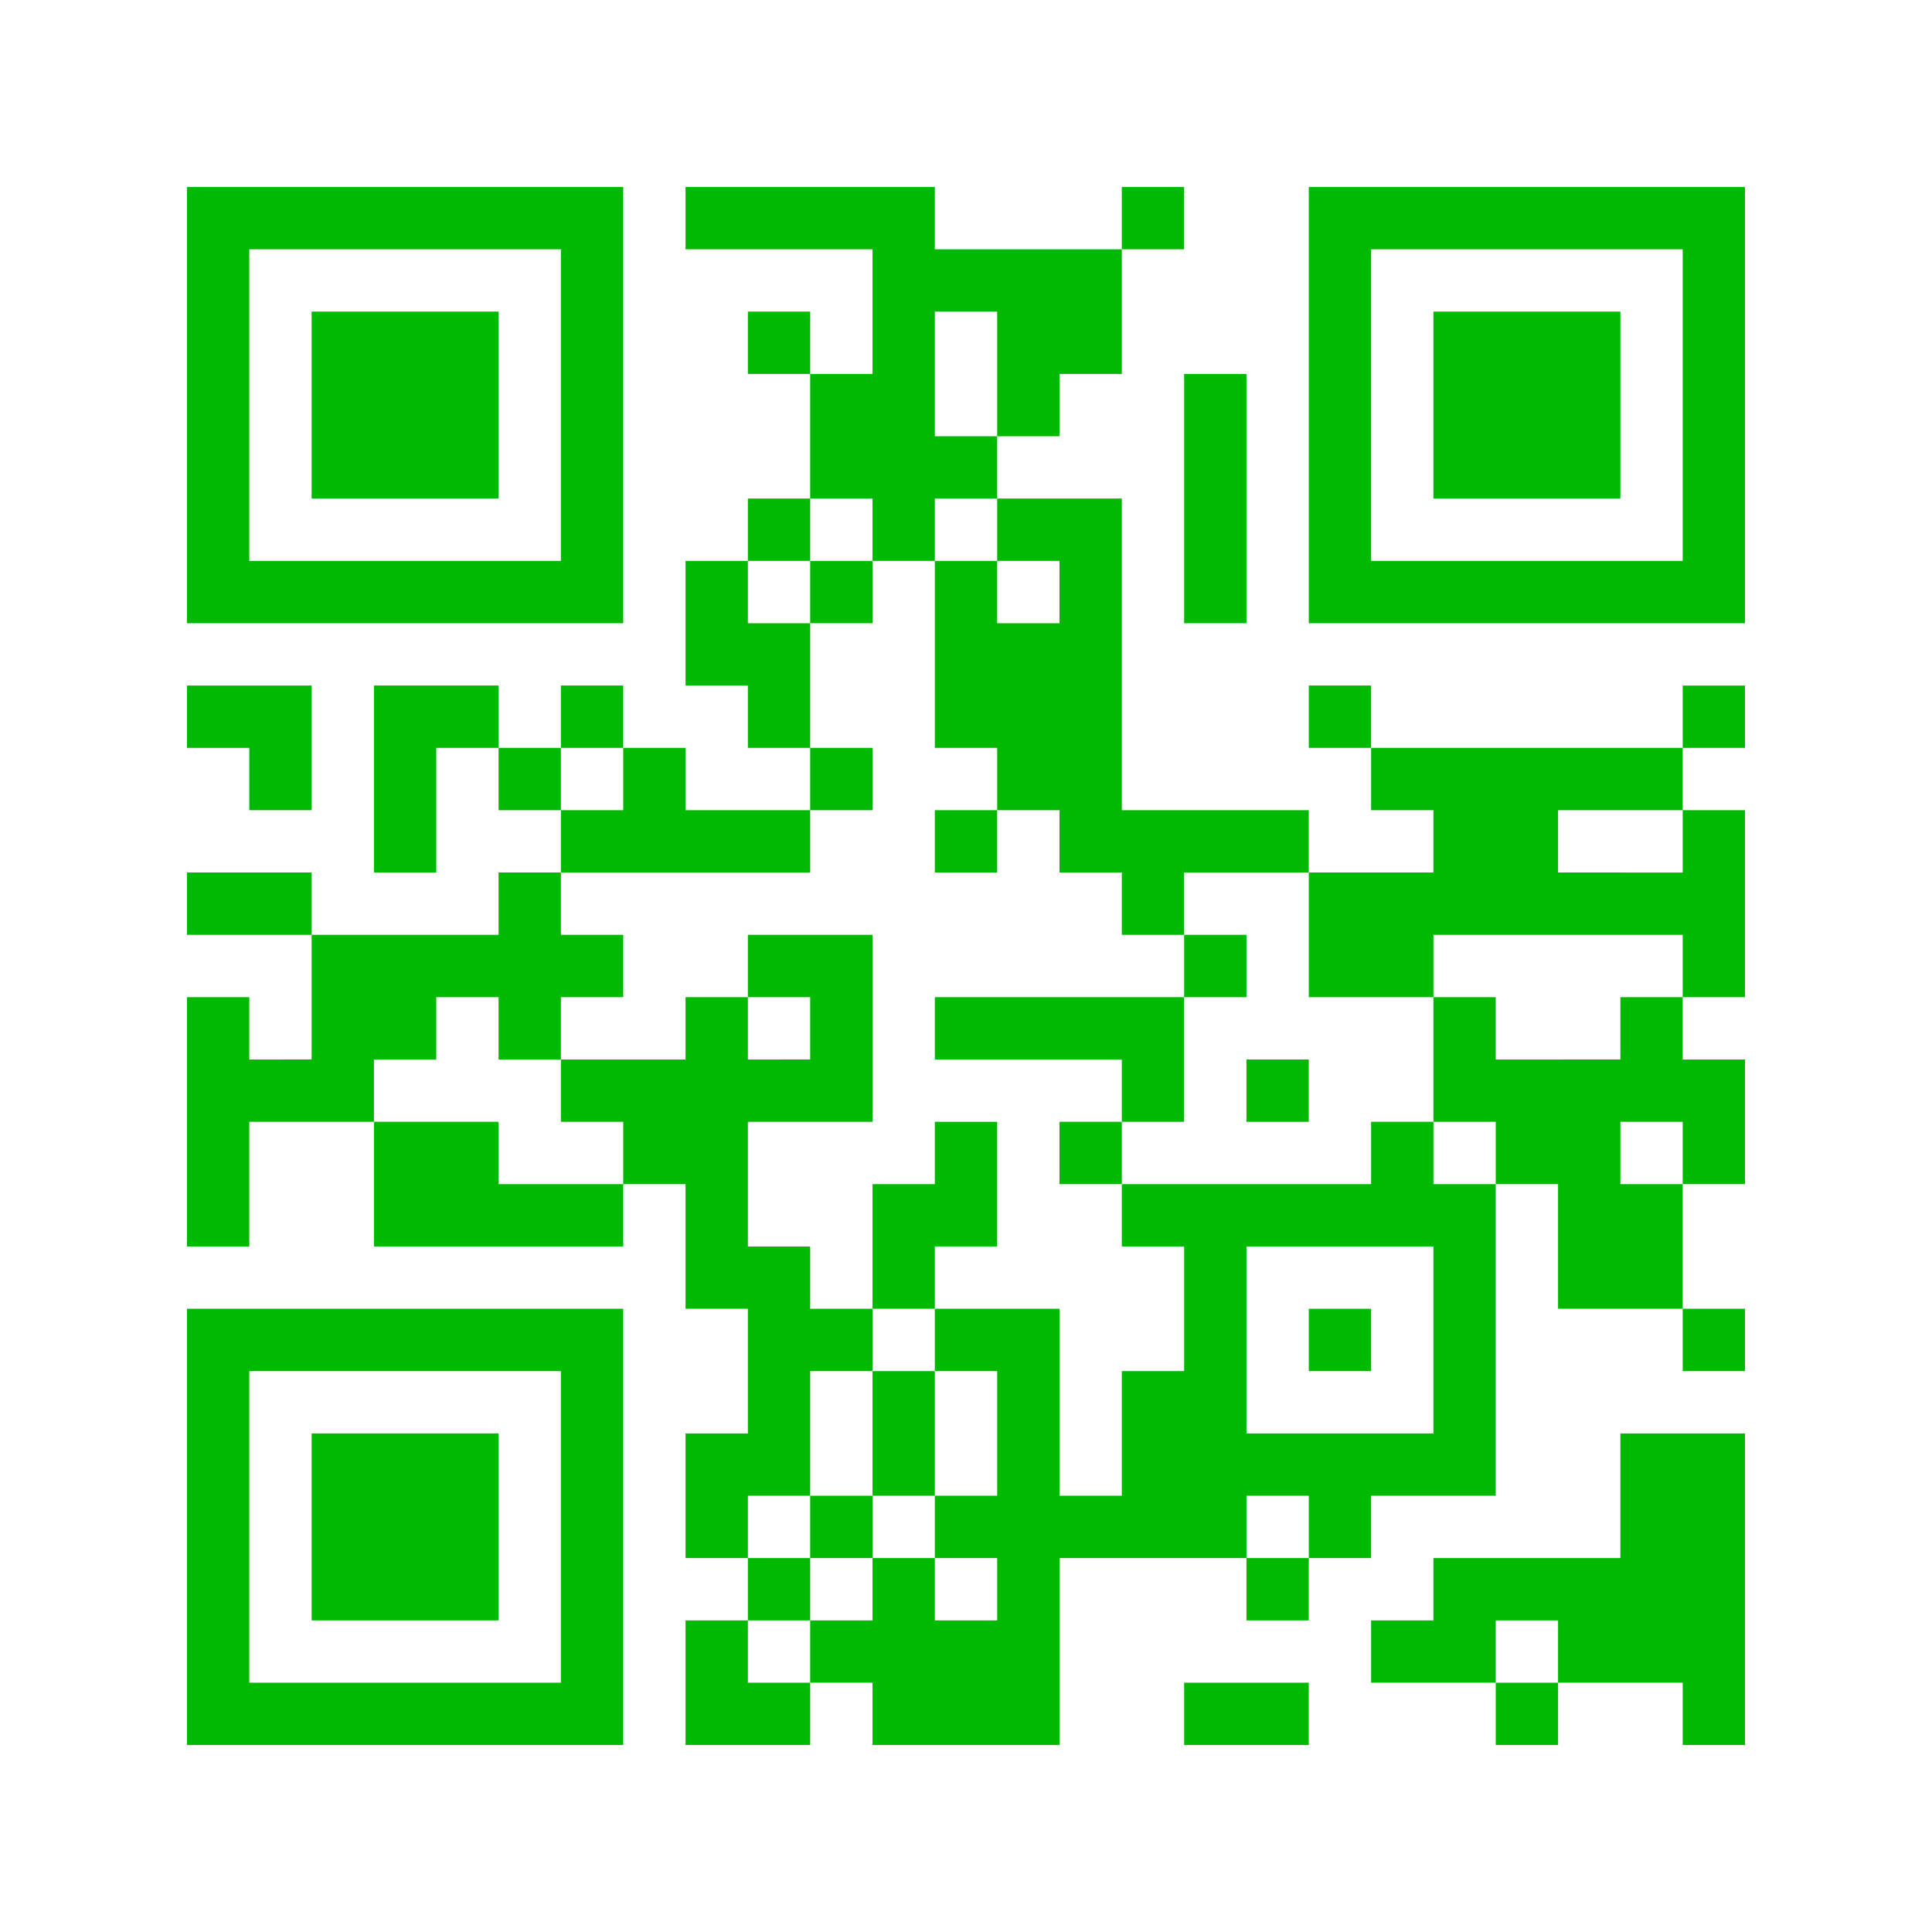
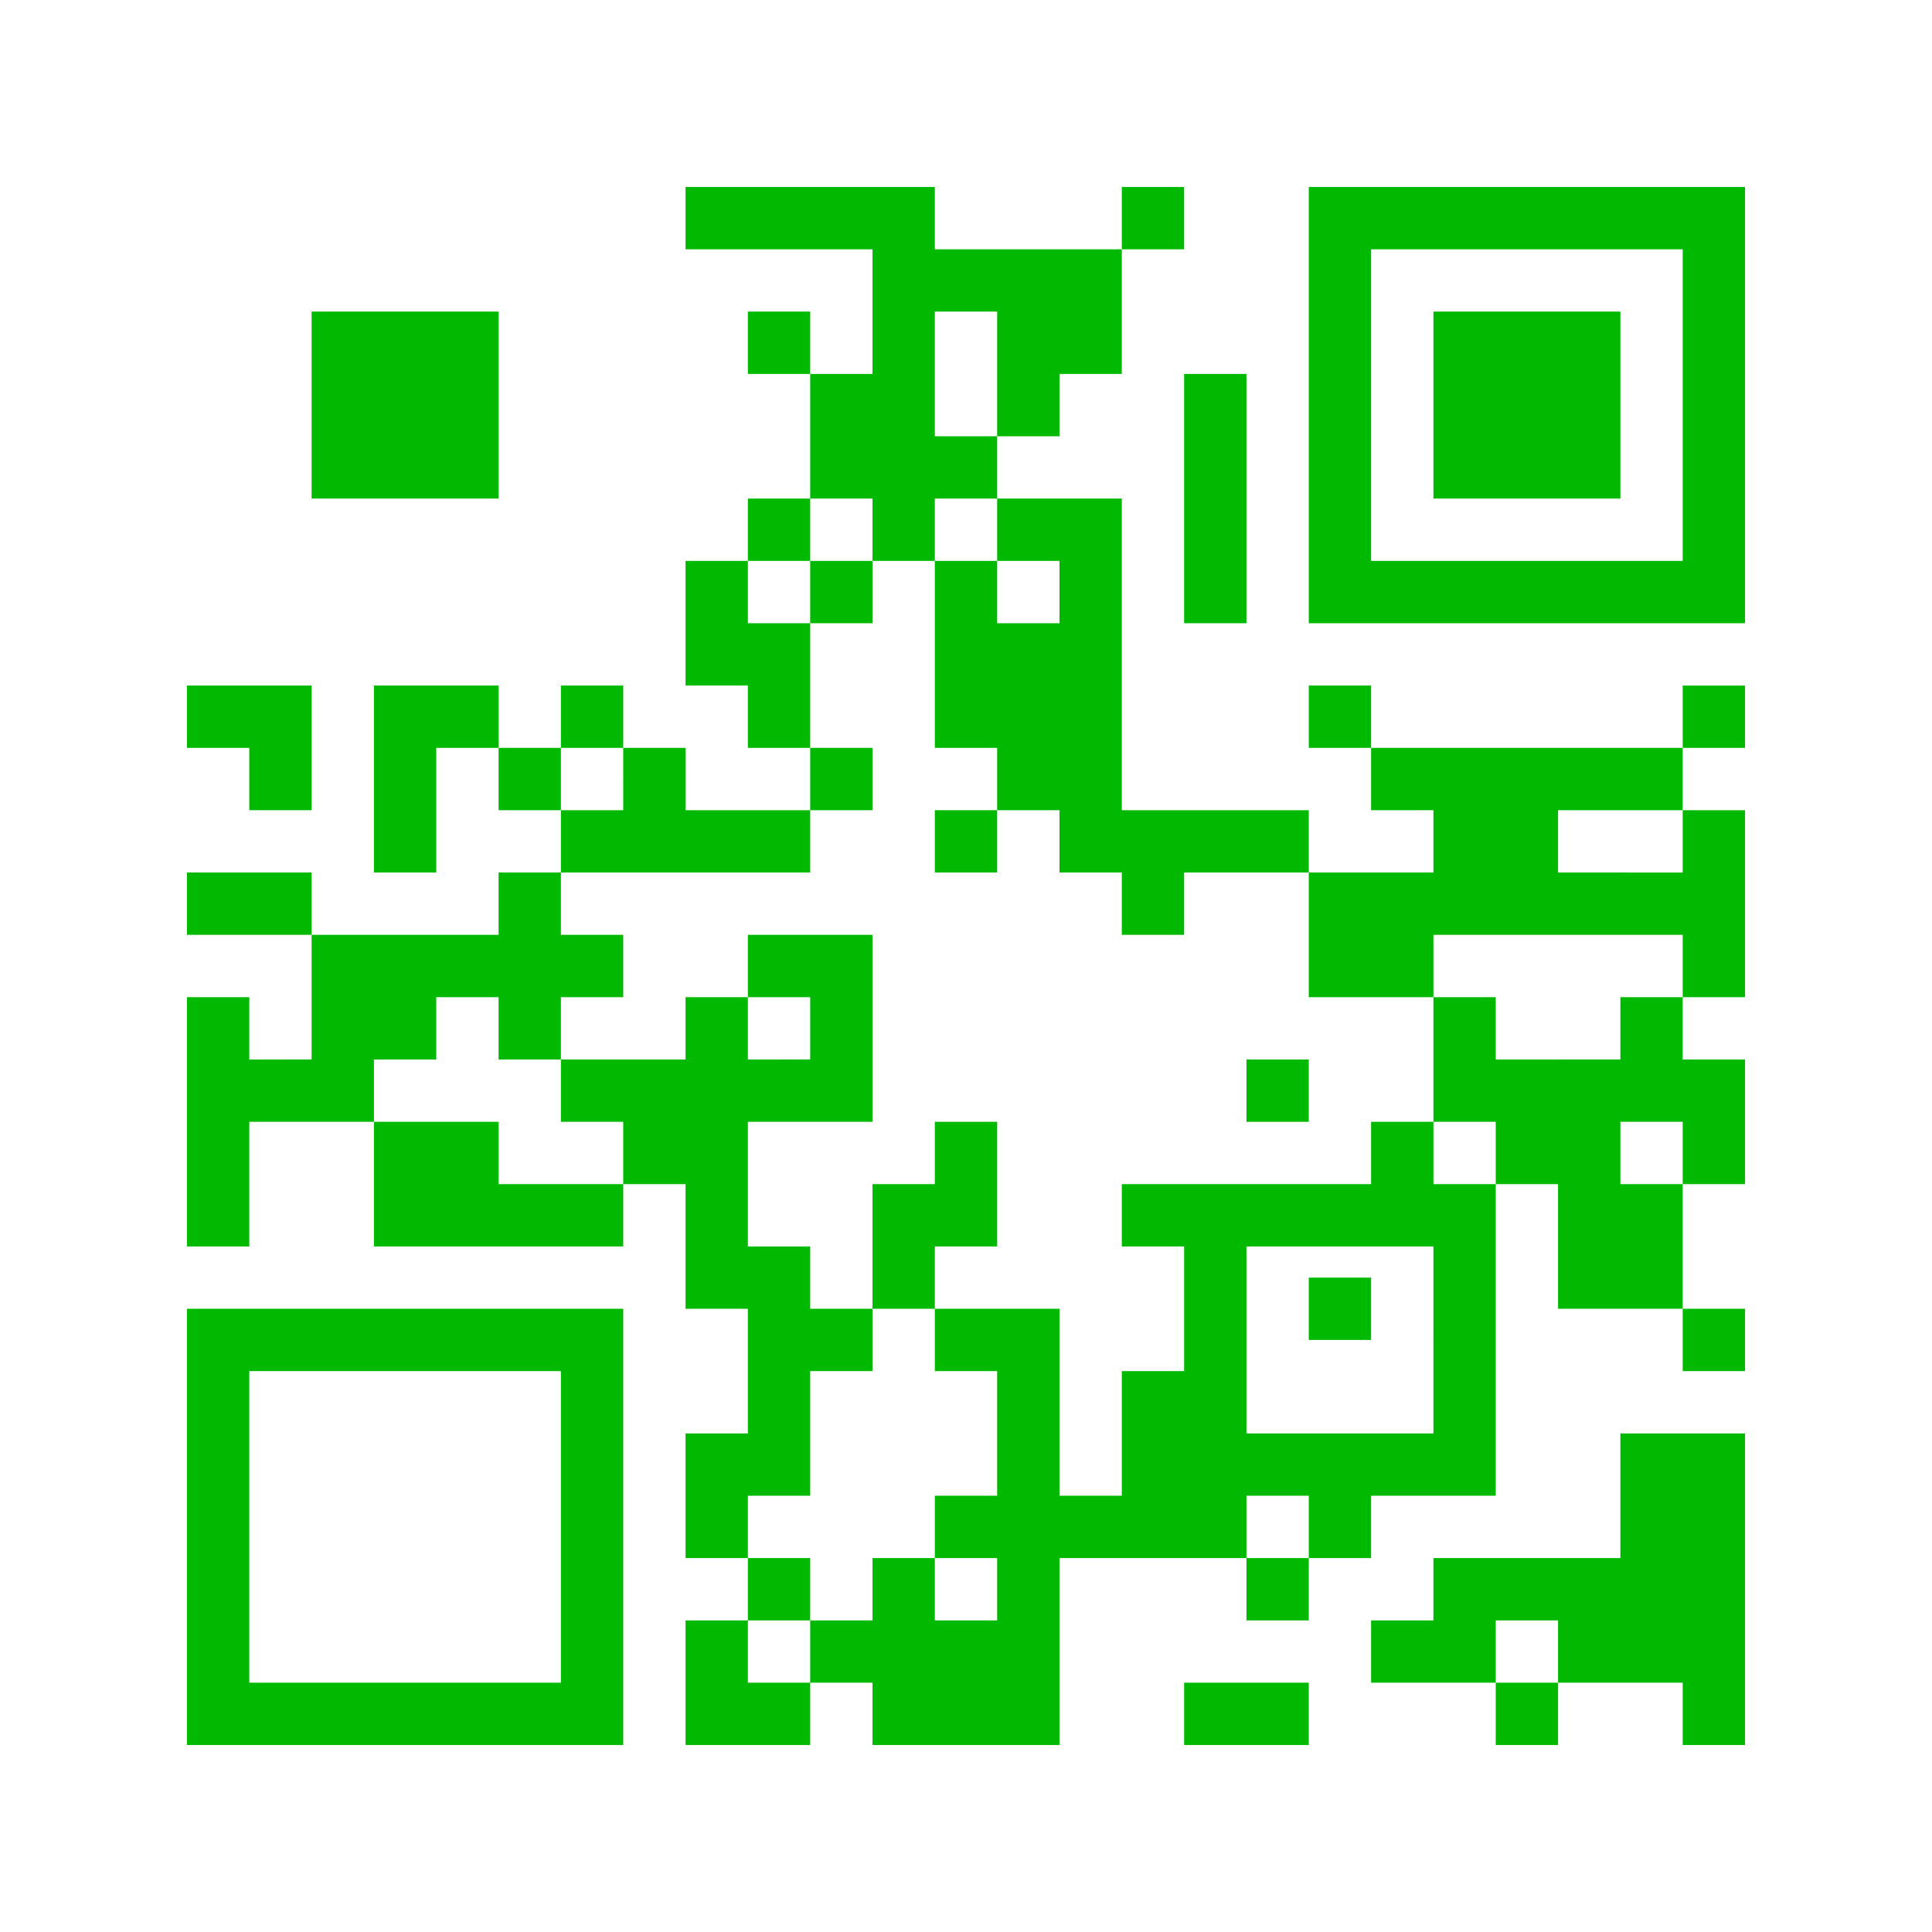
<svg xmlns="http://www.w3.org/2000/svg" id="QR_752810" width="248" height="248" viewBox="0 0 248 248">
  <rect id="長方形_1381" data-name="長方形 1381" width="248" height="248" fill="#fff" />
  <g id="グループ_1669" data-name="グループ 1669" transform="translate(0 248)">
-     <path id="パス_607" data-name="パス 607" d="M24-196v28H80v-56H24Zm48,0v20H32v-40H72Z" fill="#00b900" />
    <path id="パス_608" data-name="パス 608" d="M40-196v12H64v-24H40Z" fill="#00b900" />
    <path id="パス_609" data-name="パス 609" d="M88-220v4h24v16h-8v-8H96v8h8v16H96v8H88v16h8v8h8v8H88v-8H80v-8H72v8H64v-8H48v24h8v-16h8v8h8v8H64v8H40v-8H24v8H40v16H32v-8H24v32h8v-16H48v16H80v-8h8v16h8v16H88v16h8v8H88v16h16v-8h8v8h24V-48h24v8h8v-8h8v-8h16V-96h8v16h16v8h8v-8h-8V-96h8v-16h-8v-8h8v-24h-8v-8h8v-8h-8v8H176v-8h-8v8h8v8h8v8H168v-8H144v-40H128v-8h8v-8h8v-16h8v-8h-8v8H120v-8H88Zm40,20v8h-8v-16h8Zm-16,20v4h8v-8h8v8h8v8h-8v-8h-8v24h8v8h8v8h8v8h8v-8h16v16h16v-8h32v8h-8v8H192v-8h-8v16h8v8h-8v-8h-8v8H144v8h8v16h-8v16h-8V-80H120v8h8v16h-8v8h8v8h-8v-8h-8v8h-8v8H96v-8h8v-8H96v-8h8V-72h8v-8h-8v-8H96v-16h16v-24H96v8h8v8H96v-8H88v8H72v8h8v8H64v-8H48v-8h8v-8h8v8h8v-8h8v-8H72v-8h32v-8h8v-8h-8v-16H96v-8h8v-8h8ZM80-148v4H72v-8h8Zm136,8v4H200v-8h16Zm0,40v4h-8v-8h8ZM184-76v12H160V-88h24ZM168-52v4h-8v-8h8Z" fill="#00b900" />
    <path id="パス_610" data-name="パス 610" d="M104-172v4h8v-8h-8Z" fill="#00b900" />
    <path id="パス_611" data-name="パス 611" d="M120-140v4h8v-8h-8Z" fill="#00b900" />
-     <path id="パス_612" data-name="パス 612" d="M152-124v4H120v8h24v8h-8v8h8v-8h8v-16h8v-8h-8Z" fill="#00b900" />
    <path id="パス_613" data-name="パス 613" d="M160-108v4h8v-8h-8Z" fill="#00b900" />
    <path id="パス_614" data-name="パス 614" d="M120-100v4h-8v16h8v-8h8v-16h-8Z" fill="#00b900" />
-     <path id="パス_615" data-name="パス 615" d="M112-64v8h-8v8h8v-8h8V-72h-8Z" fill="#00b900" />
-     <path id="パス_616" data-name="パス 616" d="M168-76v4h8v-8h-8Z" fill="#00b900" />
+     <path id="パス_616" data-name="パス 616" d="M168-76h8v-8h-8Z" fill="#00b900" />
    <path id="パス_617" data-name="パス 617" d="M168-196v28h56v-56H168Zm48,0v20H176v-40h40Z" fill="#00b900" />
    <path id="パス_618" data-name="パス 618" d="M184-196v12h24v-24H184Z" fill="#00b900" />
    <path id="パス_619" data-name="パス 619" d="M152-184v16h8v-32h-8Z" fill="#00b900" />
    <path id="パス_620" data-name="パス 620" d="M24-156v4h8v8h8v-16H24Z" fill="#00b900" />
    <path id="パス_621" data-name="パス 621" d="M24-52v28H80V-80H24Zm48,0v20H32V-72H72Z" fill="#00b900" />
-     <path id="パス_622" data-name="パス 622" d="M40-52v12H64V-64H40Z" fill="#00b900" />
    <path id="パス_623" data-name="パス 623" d="M208-56v8H184v8h-8v8h16v8h8v-8h16v8h8V-64H208Zm-8,20v4h-8v-8h8Z" fill="#00b900" />
    <path id="パス_624" data-name="パス 624" d="M152-28v4h16v-8H152Z" fill="#00b900" />
  </g>
</svg>